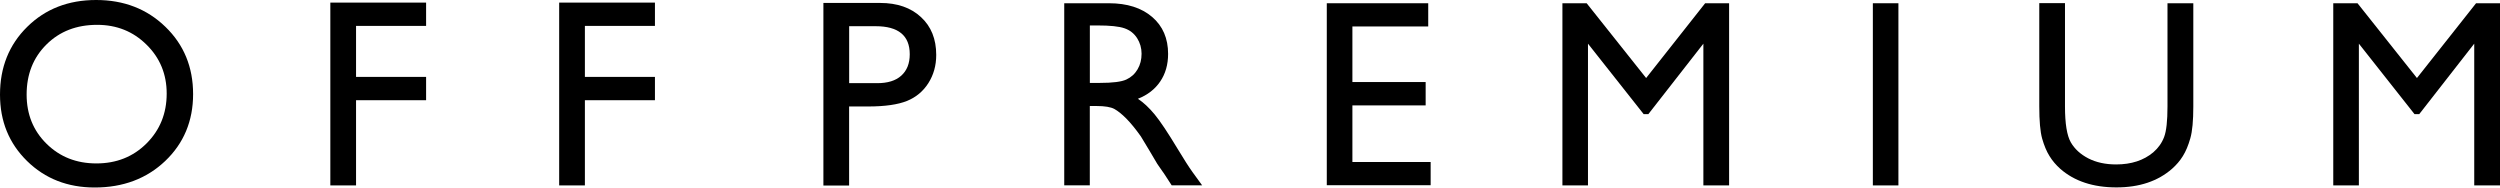
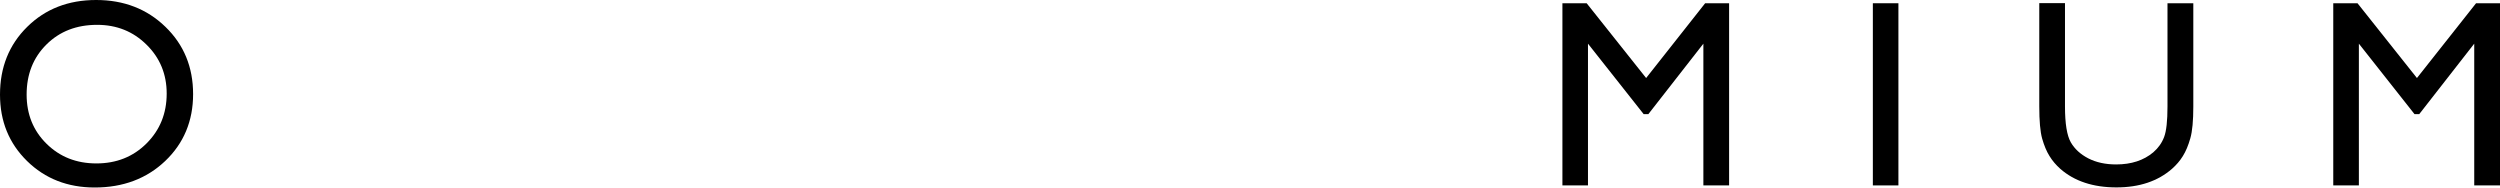
<svg xmlns="http://www.w3.org/2000/svg" width="200" height="15" viewBox="0 0 200 15" fill="none">
-   <path d="M65.872 14.833V0.236H70.411C71.78 0.236 72.869 0.615 73.679 1.368C74.493 2.117 74.898 3.127 74.898 4.393C74.898 5.244 74.687 5.989 74.27 6.649C73.853 7.304 73.286 7.777 72.561 8.074C71.836 8.367 70.8 8.518 69.447 8.518H67.929V14.841H65.872V14.833ZM70.055 2.097H67.933V6.653H70.176C71.01 6.653 71.654 6.458 72.1 6.054C72.549 5.651 72.78 5.085 72.78 4.34C72.78 2.846 71.869 2.097 70.055 2.097Z" fill="black" />
-   <path d="M85.139 14.833V0.26H88.722C90.172 0.26 91.318 0.627 92.172 1.356C93.023 2.085 93.448 3.074 93.448 4.312C93.448 5.163 93.237 5.9 92.82 6.515C92.403 7.133 91.808 7.598 91.031 7.903C91.488 8.204 91.934 8.624 92.371 9.153C92.808 9.682 93.424 10.602 94.217 11.918C94.716 12.744 95.112 13.367 95.416 13.787L96.173 14.829H93.736L93.112 13.868C93.092 13.831 93.051 13.778 92.986 13.693L92.585 13.115L91.954 12.048L91.269 10.912C90.844 10.313 90.456 9.841 90.103 9.483C89.751 9.129 89.435 8.876 89.148 8.717C88.864 8.563 88.39 8.481 87.718 8.481H87.184V14.825H85.139V14.833ZM87.803 2.036H87.188V6.633H87.969C89.006 6.633 89.719 6.543 90.103 6.364C90.492 6.185 90.792 5.912 91.006 5.546C91.221 5.183 91.326 4.764 91.326 4.3C91.326 3.839 91.205 3.424 90.97 3.054C90.731 2.679 90.395 2.414 89.962 2.264C89.524 2.109 88.807 2.036 87.803 2.036Z" fill="black" />
-   <path d="M106.143 0.26H114.258V2.117H108.192V6.563H114.052V8.432H108.192V12.96H114.452V14.817H106.143V0.26Z" fill="black" />
  <path d="M136.412 0.26H138.328V14.833H136.27V3.493L131.869 9.129H131.492L127.038 3.493V14.833H124.993V0.26H126.933L131.691 6.242L136.412 0.26Z" fill="black" />
-   <path d="M149.828 0.26H151.873V14.833H149.828V0.26Z" fill="black" />
+   <path d="M149.828 0.26H151.873V14.833H149.828Z" fill="black" />
  <path d="M173.408 0.26H175.465V8.53C175.465 9.65 175.388 10.497 175.226 11.063C175.064 11.633 174.865 12.109 174.63 12.484C174.396 12.866 174.104 13.2 173.764 13.502C172.63 14.495 171.148 14.992 169.314 14.992C167.451 14.992 165.953 14.495 164.827 13.51C164.483 13.204 164.191 12.862 163.96 12.484C163.721 12.105 163.531 11.641 163.373 11.091C163.219 10.541 163.142 9.678 163.142 8.502V0.252H165.199V8.522C165.199 9.894 165.357 10.843 165.661 11.38C165.969 11.918 166.439 12.345 167.066 12.671C167.698 12.993 168.435 13.155 169.289 13.155C170.504 13.155 171.496 12.83 172.262 12.186C172.667 11.836 172.954 11.429 173.132 10.953C173.31 10.484 173.399 9.67 173.399 8.526V0.26H173.408Z" fill="black" />
  <path d="M198.085 0.26H200V14.833H197.939V3.493L193.541 9.129H193.16L188.71 3.493V14.833H186.661V0.26H188.601L193.355 6.242L198.085 0.26Z" fill="black" />
  <path d="M7.69 0C9.913 0 11.759 0.717 13.233 2.146C14.711 3.575 15.448 5.371 15.448 7.529C15.448 9.682 14.699 11.47 13.213 12.883C11.723 14.296 9.844 15 7.576 15C5.414 15 3.608 14.296 2.166 12.883C0.721 11.466 0 9.699 0 7.569C0 5.387 0.725 3.575 2.179 2.146C3.632 0.713 5.471 0 7.69 0ZM7.771 1.987C6.127 1.987 4.774 2.508 3.717 3.559C2.66 4.605 2.13 5.941 2.13 7.565C2.13 9.141 2.66 10.456 3.725 11.502C4.786 12.549 6.115 13.074 7.71 13.074C9.314 13.074 10.654 12.541 11.723 11.474C12.796 10.403 13.335 9.076 13.335 7.484C13.335 5.932 12.796 4.629 11.723 3.575C10.654 2.516 9.334 1.987 7.771 1.987Z" fill="black" />
-   <path d="M26.427 0.208H34.088V2.072H28.484V6.152H34.088V8.017H28.484V14.833H26.427V0.208Z" fill="black" />
-   <path d="M44.738 0.208H52.395V2.072H46.791V6.152H52.395V8.017H46.791V14.833H44.734V0.208H44.738Z" fill="black" />
</svg>